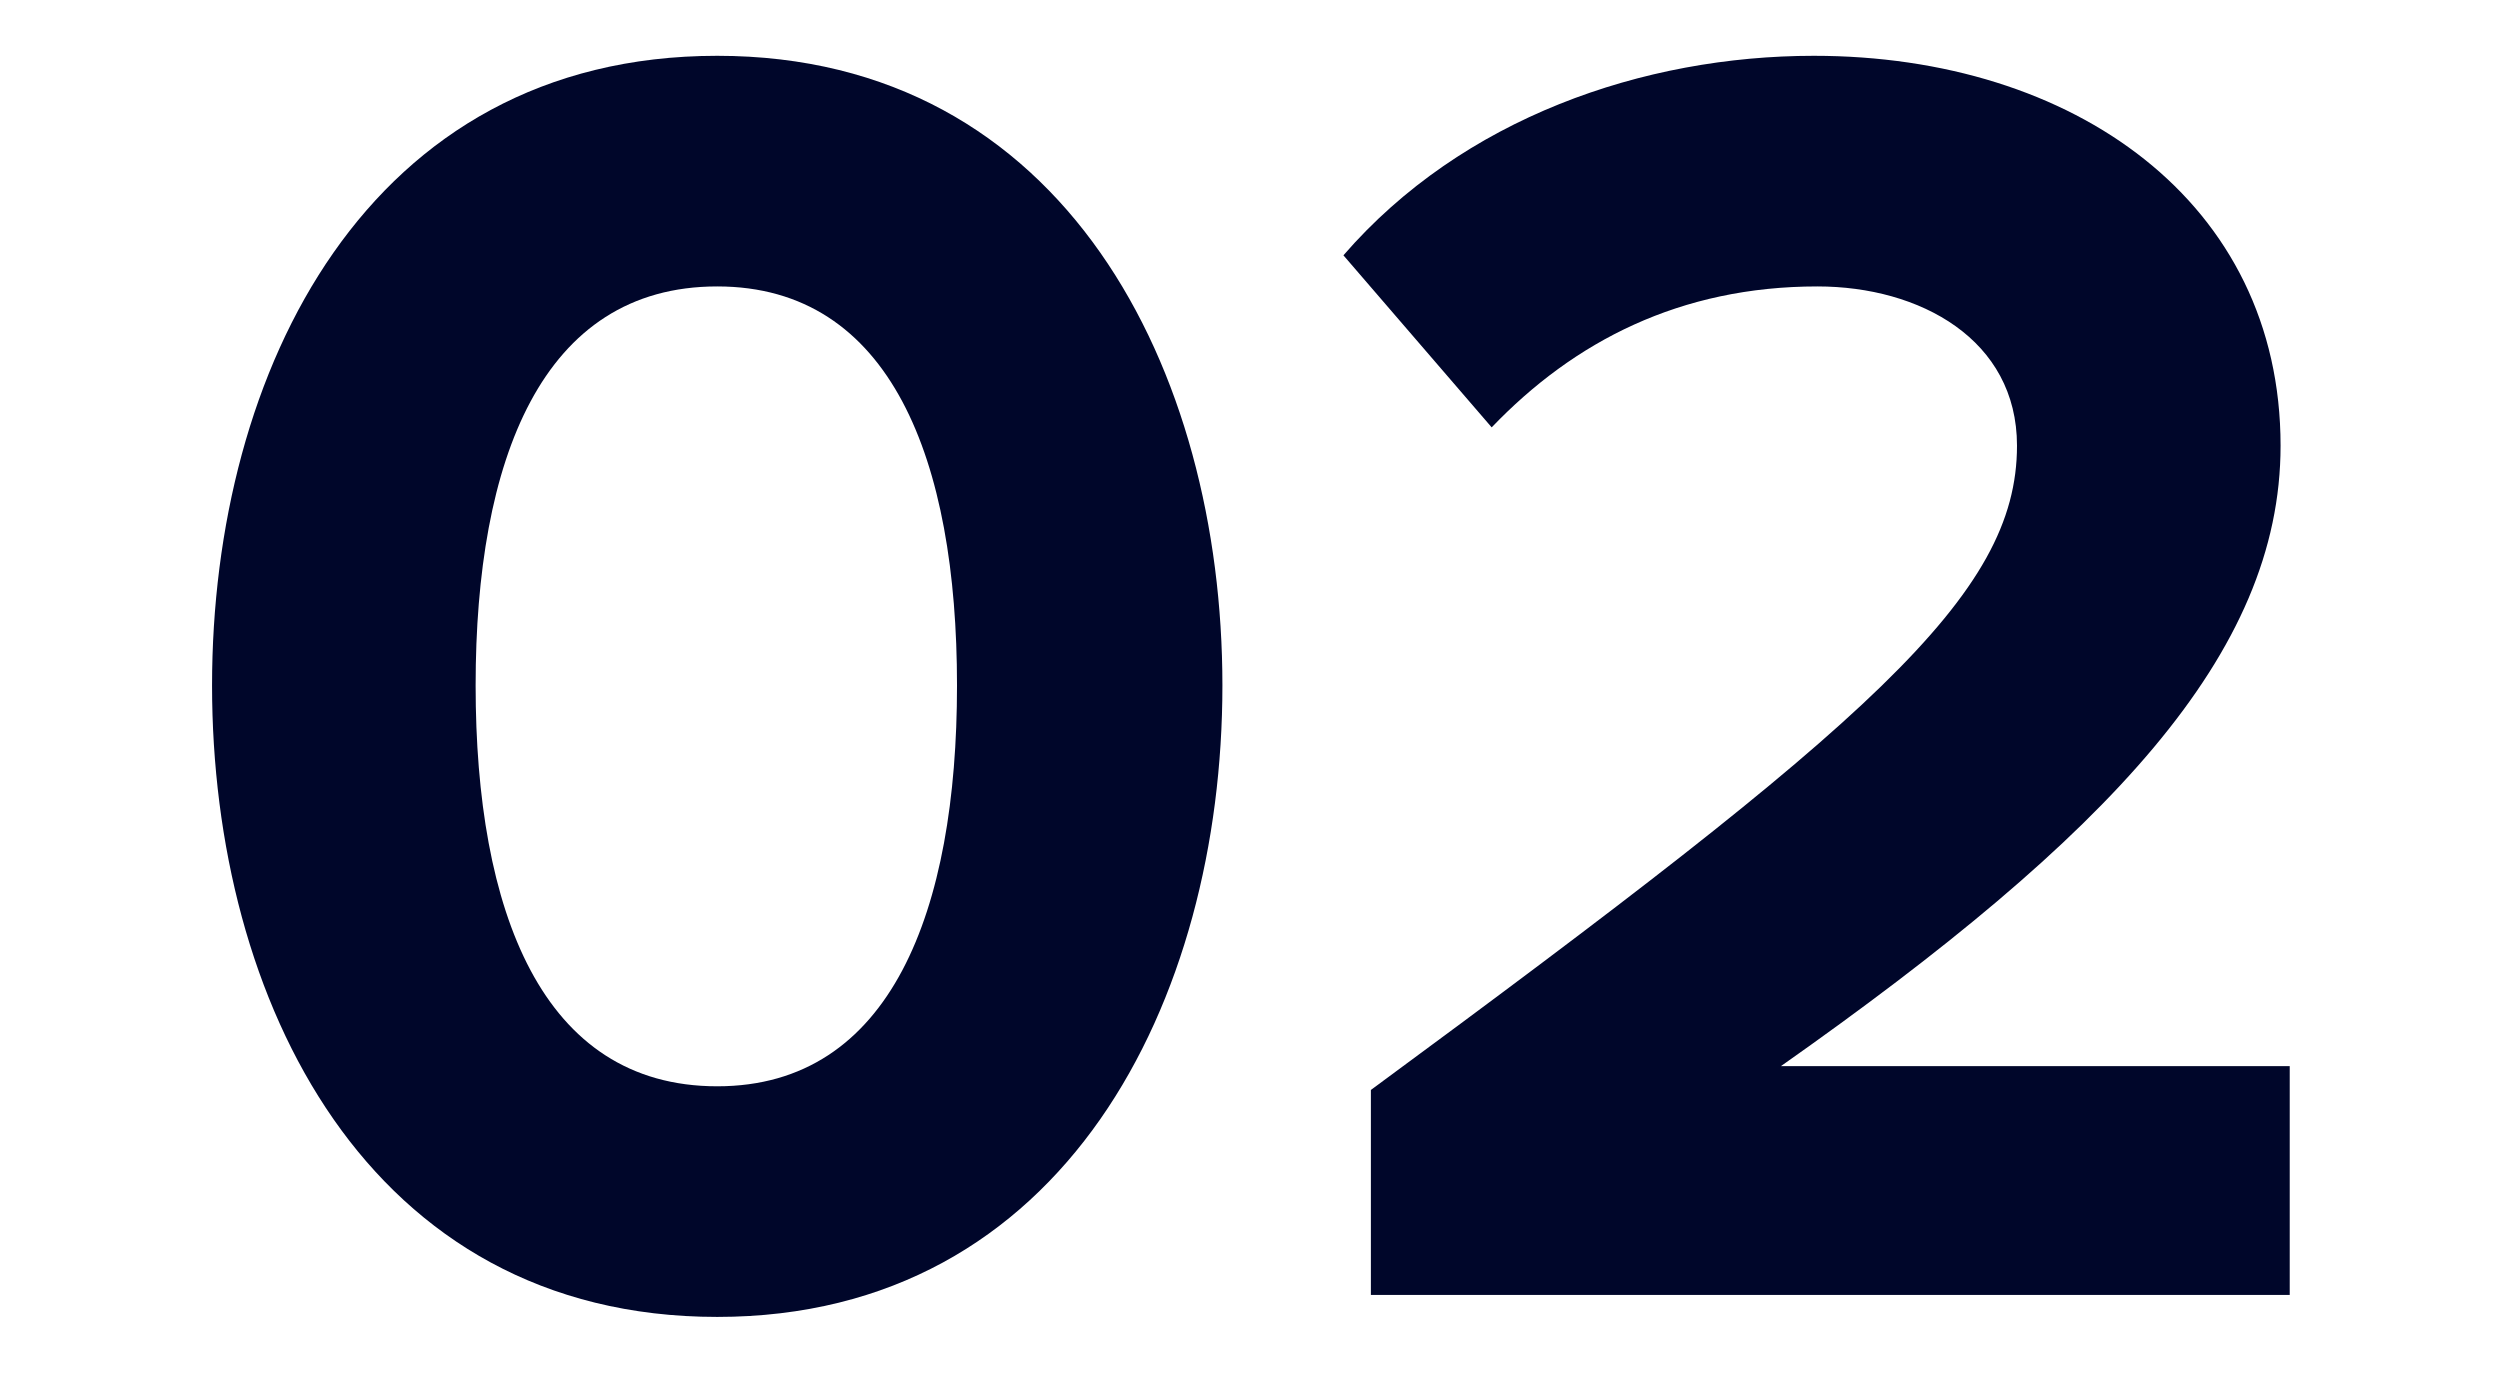
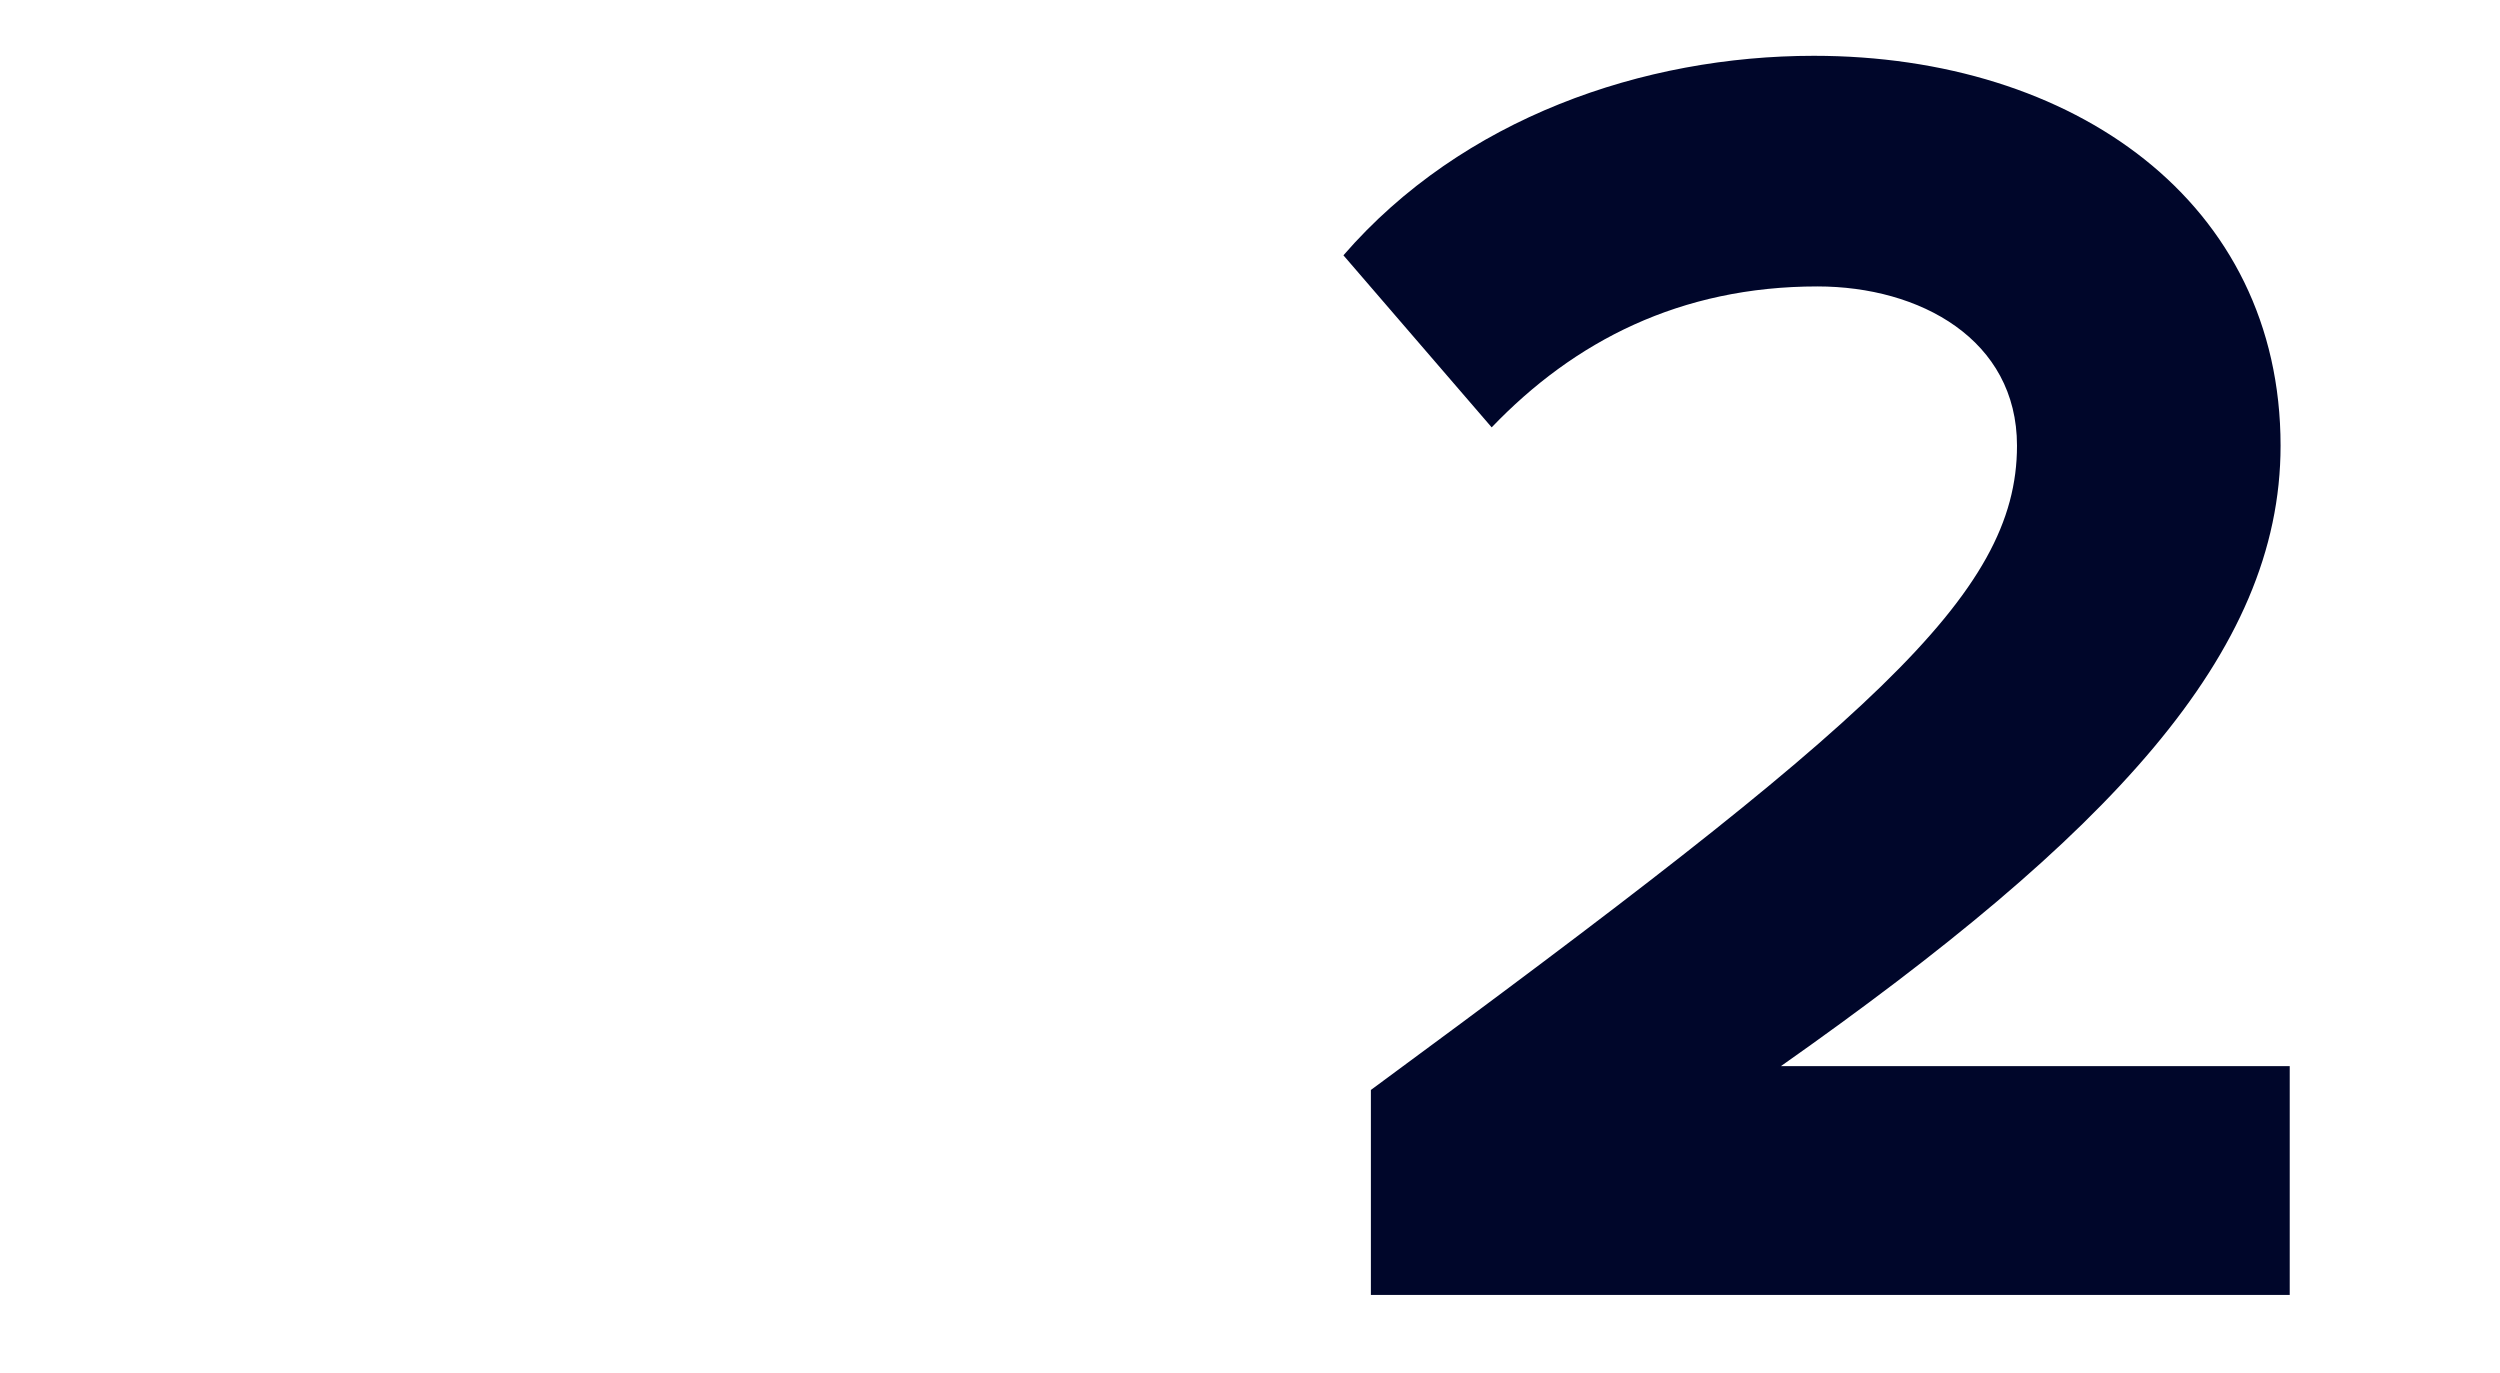
<svg xmlns="http://www.w3.org/2000/svg" width="224" height="123" viewBox="0 0 224 123" fill="none">
  <g id="number">
    <g id="02">
      <path id="Vector" d="M122.831 116.028V97.66C167.603 64.696 180.723 53.38 180.723 39.932C180.723 30.42 172.031 25.664 162.847 25.664C150.547 25.664 141.035 30.584 133.655 38.292L120.371 22.876C131.031 10.576 147.267 5 162.519 5C185.807 5 204.339 18.12 204.339 39.932C204.339 58.628 188.923 74.864 159.567 95.528H205.159V116.028H122.831Z" fill="#00062A" />
-       <path id="Vector_2" d="M19 61.416C19 33.208 32.94 5 64.264 5C95.424 5 109.528 33.208 109.528 61.416C109.528 89.624 95.424 117.996 64.264 117.996C32.94 117.996 19 89.624 19 61.416ZM85.748 61.416C85.748 41.244 79.844 25.664 64.264 25.664C48.52 25.664 42.616 41.244 42.616 61.416C42.616 81.588 48.52 97.332 64.264 97.332C79.844 97.332 85.748 81.588 85.748 61.416Z" fill="#00062A" />
    </g>
  </g>
</svg>